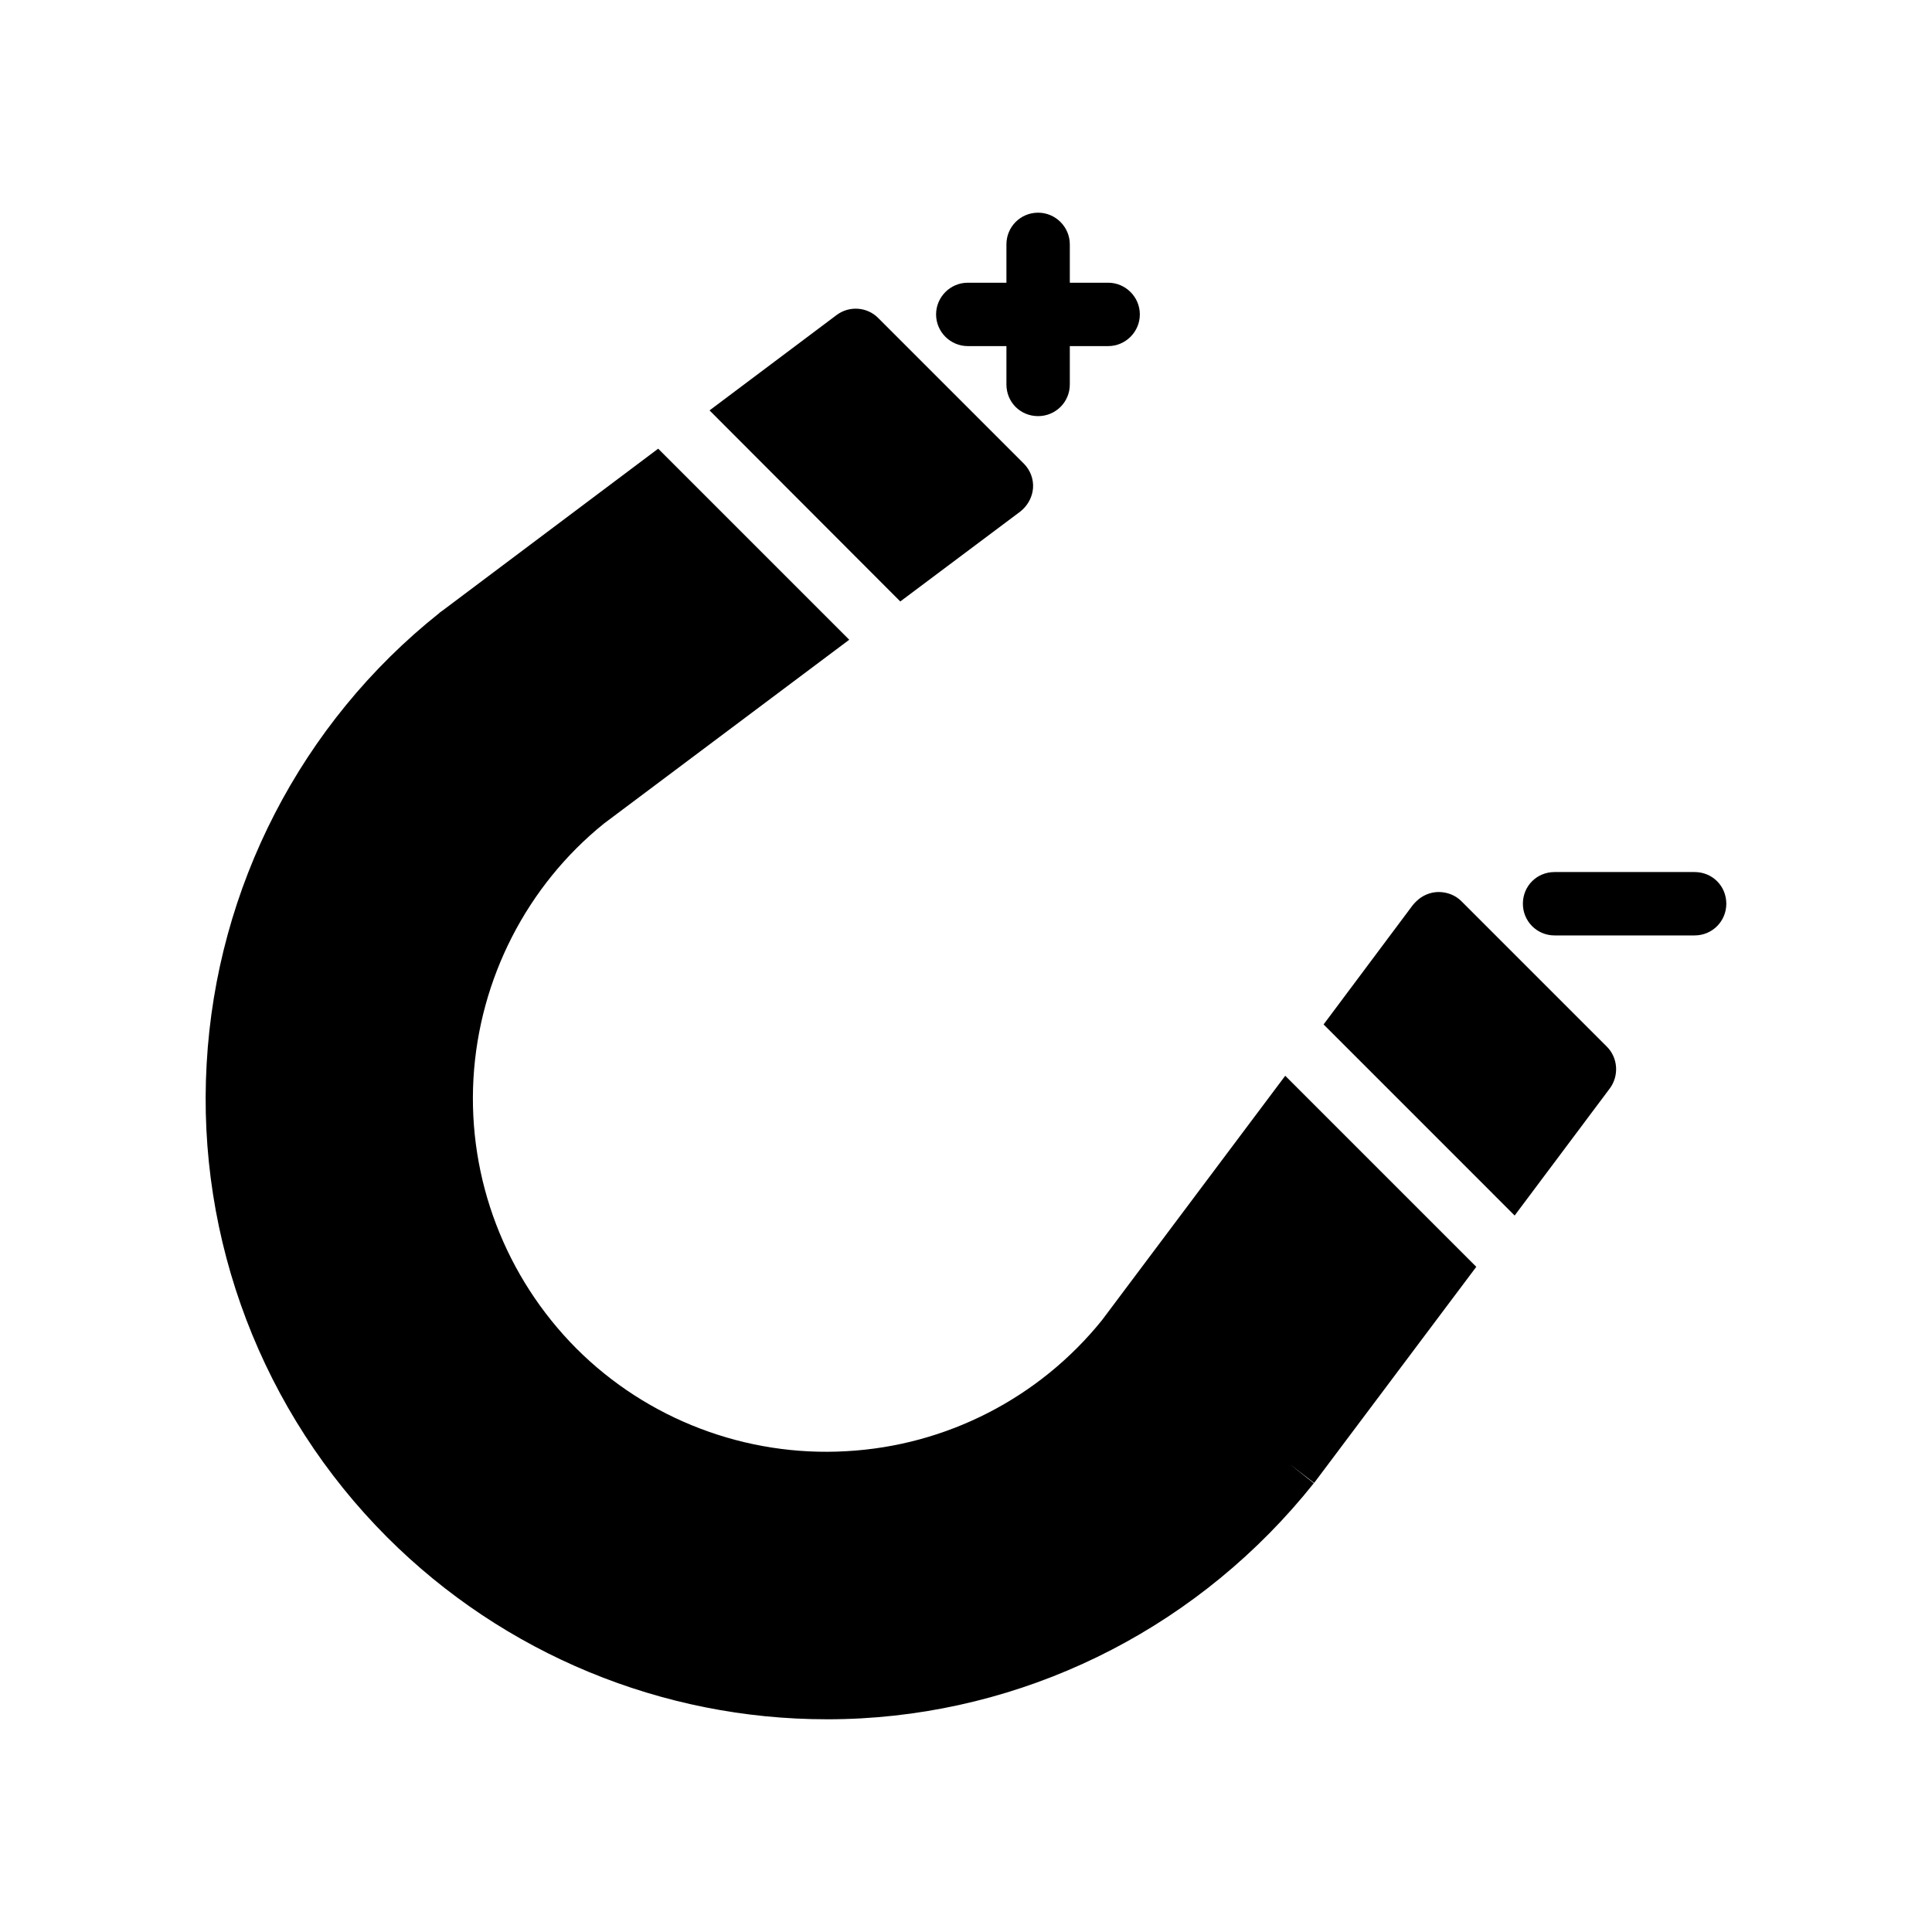
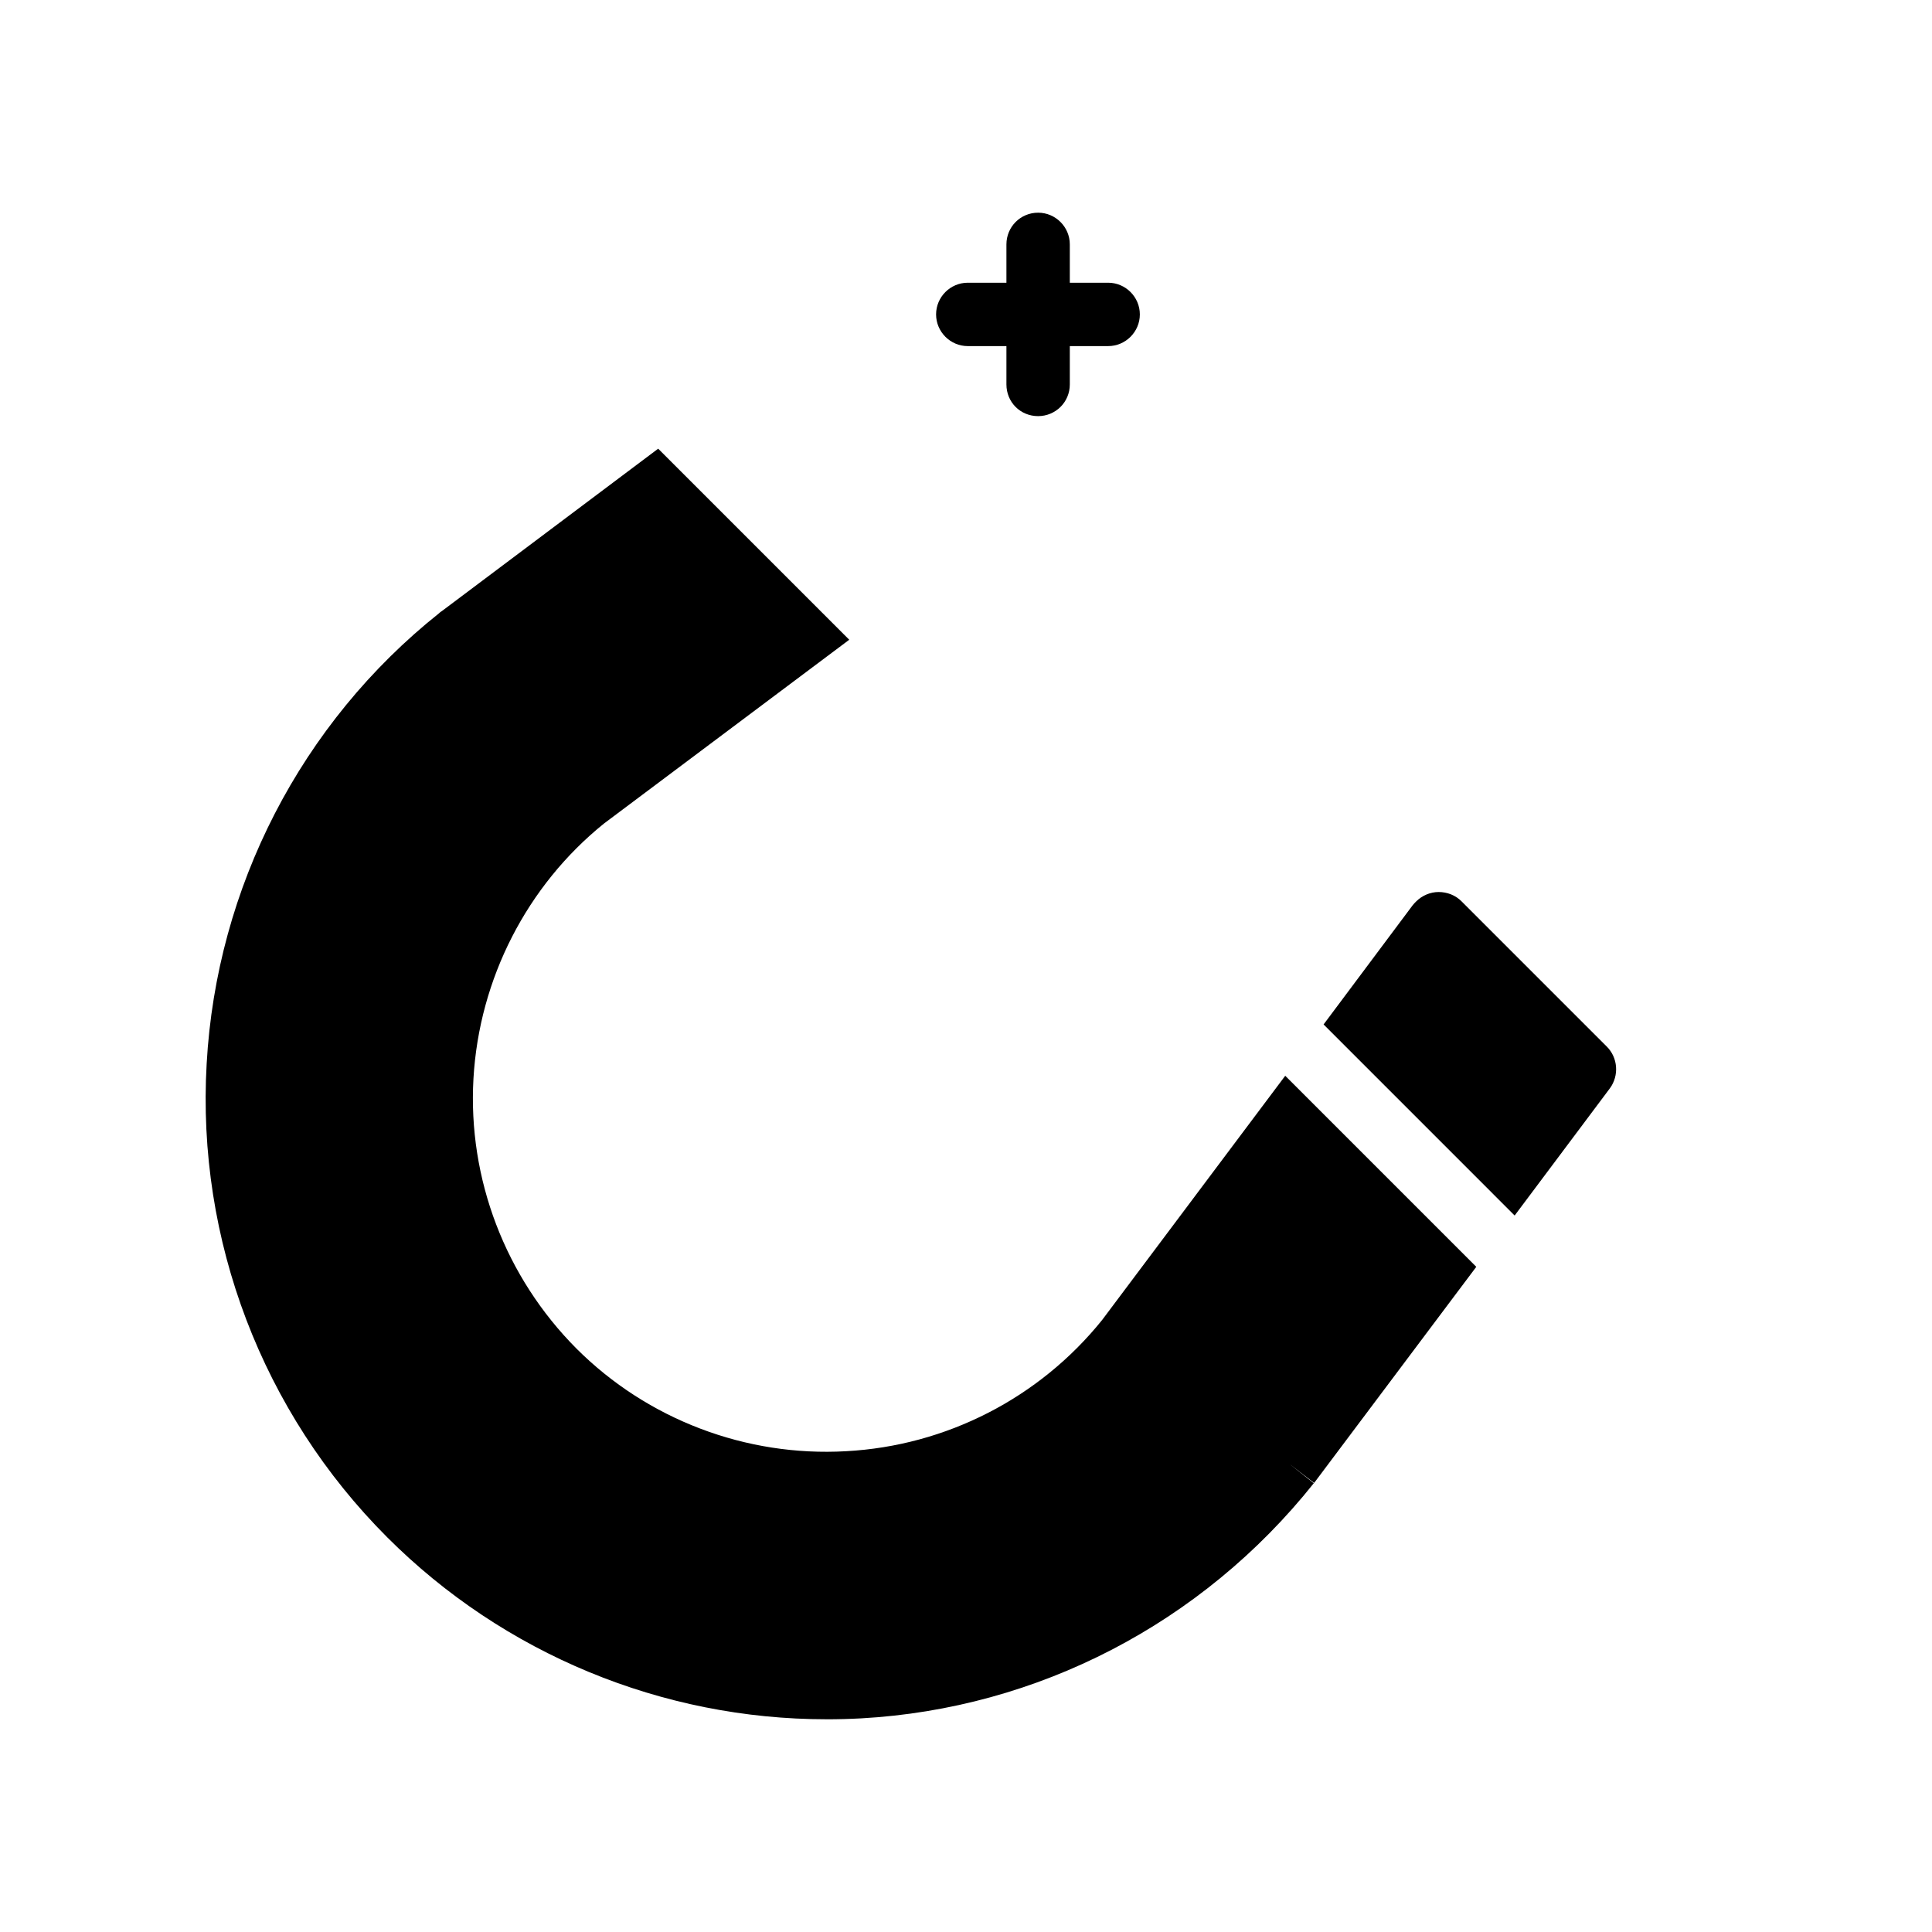
<svg xmlns="http://www.w3.org/2000/svg" fill="#000000" width="800px" height="800px" version="1.1" viewBox="144 144 512 512">
  <g>
    <path d="m363.02 599.63c3.106 0 6.129-0.082 9.234-0.25 46.688-2.602 90.266-25.105 119.91-62.305l-6.551-5.207 6.633 5.121c0-0.086 0-0.086 0.082-0.086l42.906-57.184-50.633-50.633-48.535 64.738c-16.625 20.656-41.312 33.336-67.848 34.762-26.535 1.512-52.648-8.398-71.457-27.207-18.809-18.895-28.801-44.922-27.289-71.543 1.512-26.449 14.191-51.137 34.594-67.594l64.992-48.703-50.633-50.633-57.266 42.992s-0.758 0.504-0.758 0.586c-36.609 29.137-59.031 72.715-61.633 119.4-2.688 46.688 14.777 92.449 47.863 125.53 30.91 30.914 72.895 48.211 116.39 48.211z" />
    <path d="m570.67 432.37c2.434-3.359 2.098-8.062-0.84-11l-38.543-38.543c-1.594-1.594-3.777-2.434-6.047-2.434-2.184 0-4.367 0.922-5.961 2.519-0.25 0.254-0.672 0.672-0.922 1.008l-23.594 31.57 50.633 50.637z" />
-     <path d="m601.49 383.5c0-4.703-3.695-8.398-8.398-8.398h-37.113c-4.703 0-8.398 3.695-8.398 8.398 0 4.617 3.695 8.398 8.398 8.398h37.113c4.703-0.004 8.398-3.781 8.398-8.398z" />
    <path d="m427.51 245.88v-10.16h10.16c4.617 0 8.398-3.777 8.398-8.398 0-4.617-3.777-8.398-8.398-8.398h-10.16v-10.16c0-4.617-3.777-8.398-8.398-8.398-4.703 0-8.398 3.777-8.398 8.398v10.16h-10.242c-4.617 0-8.398 3.777-8.398 8.398 0 4.617 3.777 8.398 8.398 8.398h10.242v10.16c0 4.703 3.695 8.398 8.398 8.398 4.617-0.004 8.398-3.695 8.398-8.398z" />
-     <path d="m414.41 279.55c0.168-0.168 0.418-0.336 0.586-0.504 1.594-1.512 2.602-3.527 2.769-5.711 0.168-2.434-0.758-4.785-2.434-6.465l-38.625-38.625c-2.938-2.938-7.641-3.273-11-0.758l-33.672 25.273 50.551 50.633z" />
  </g>
</svg>